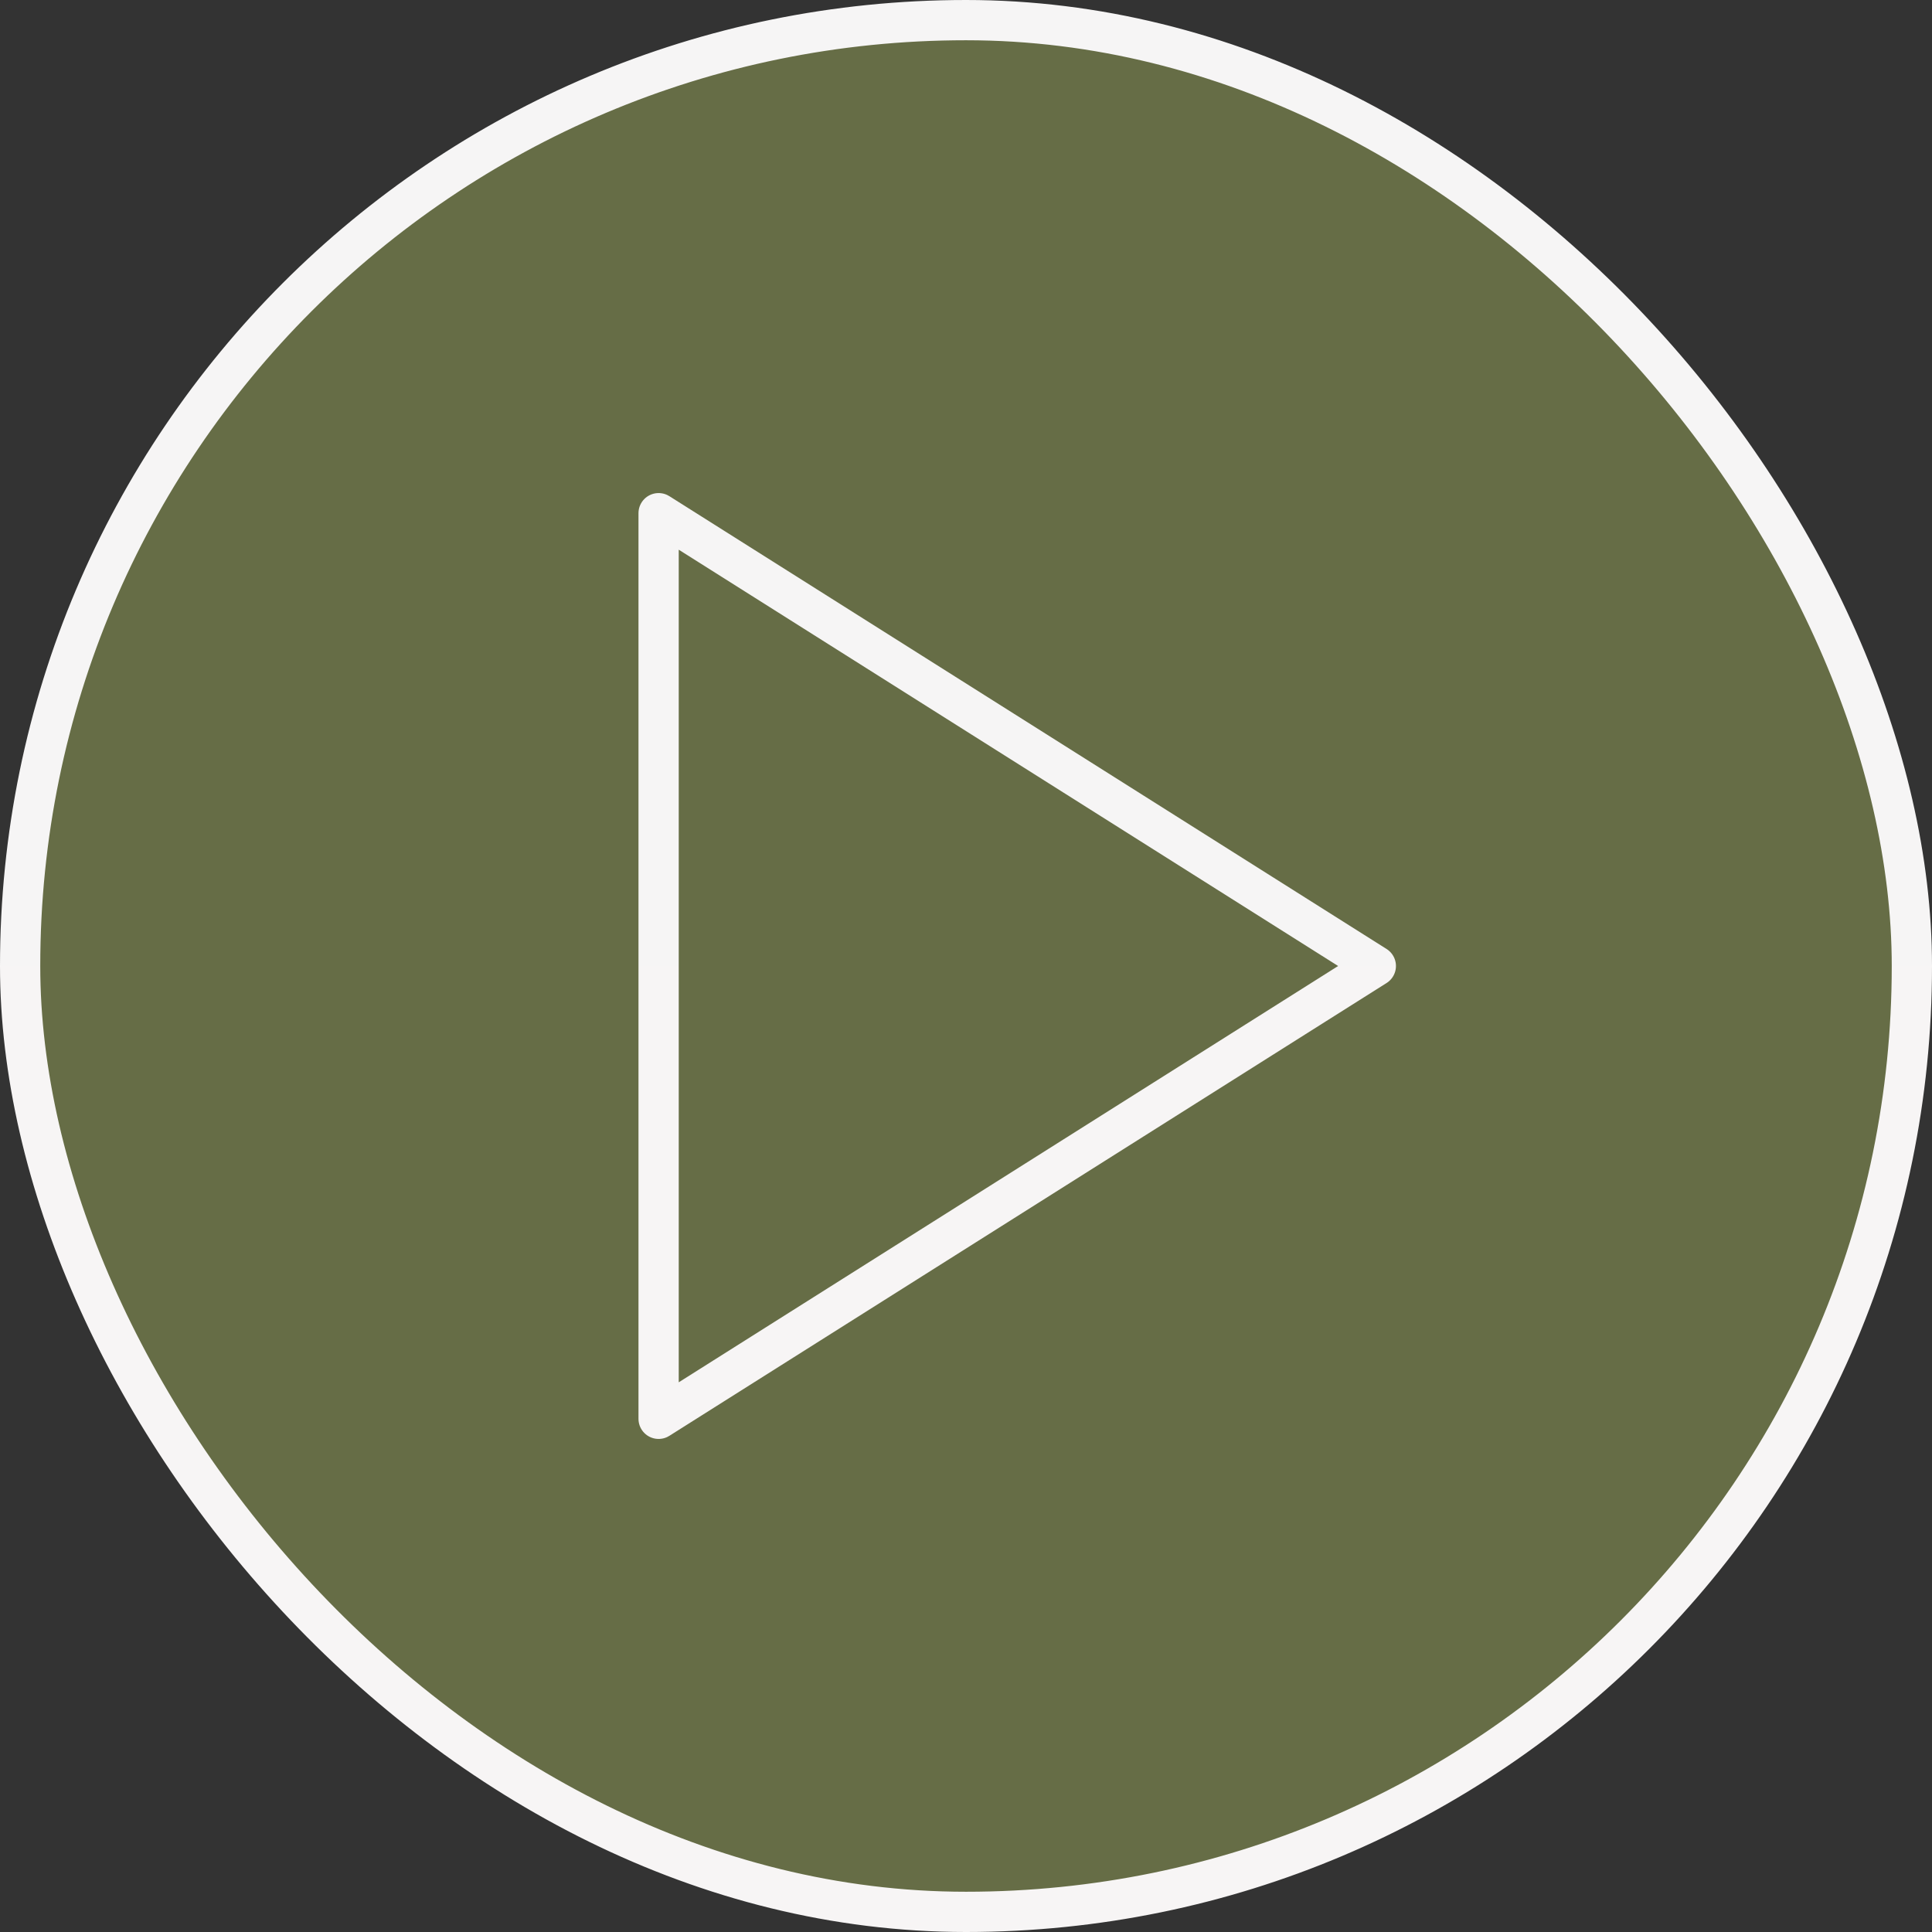
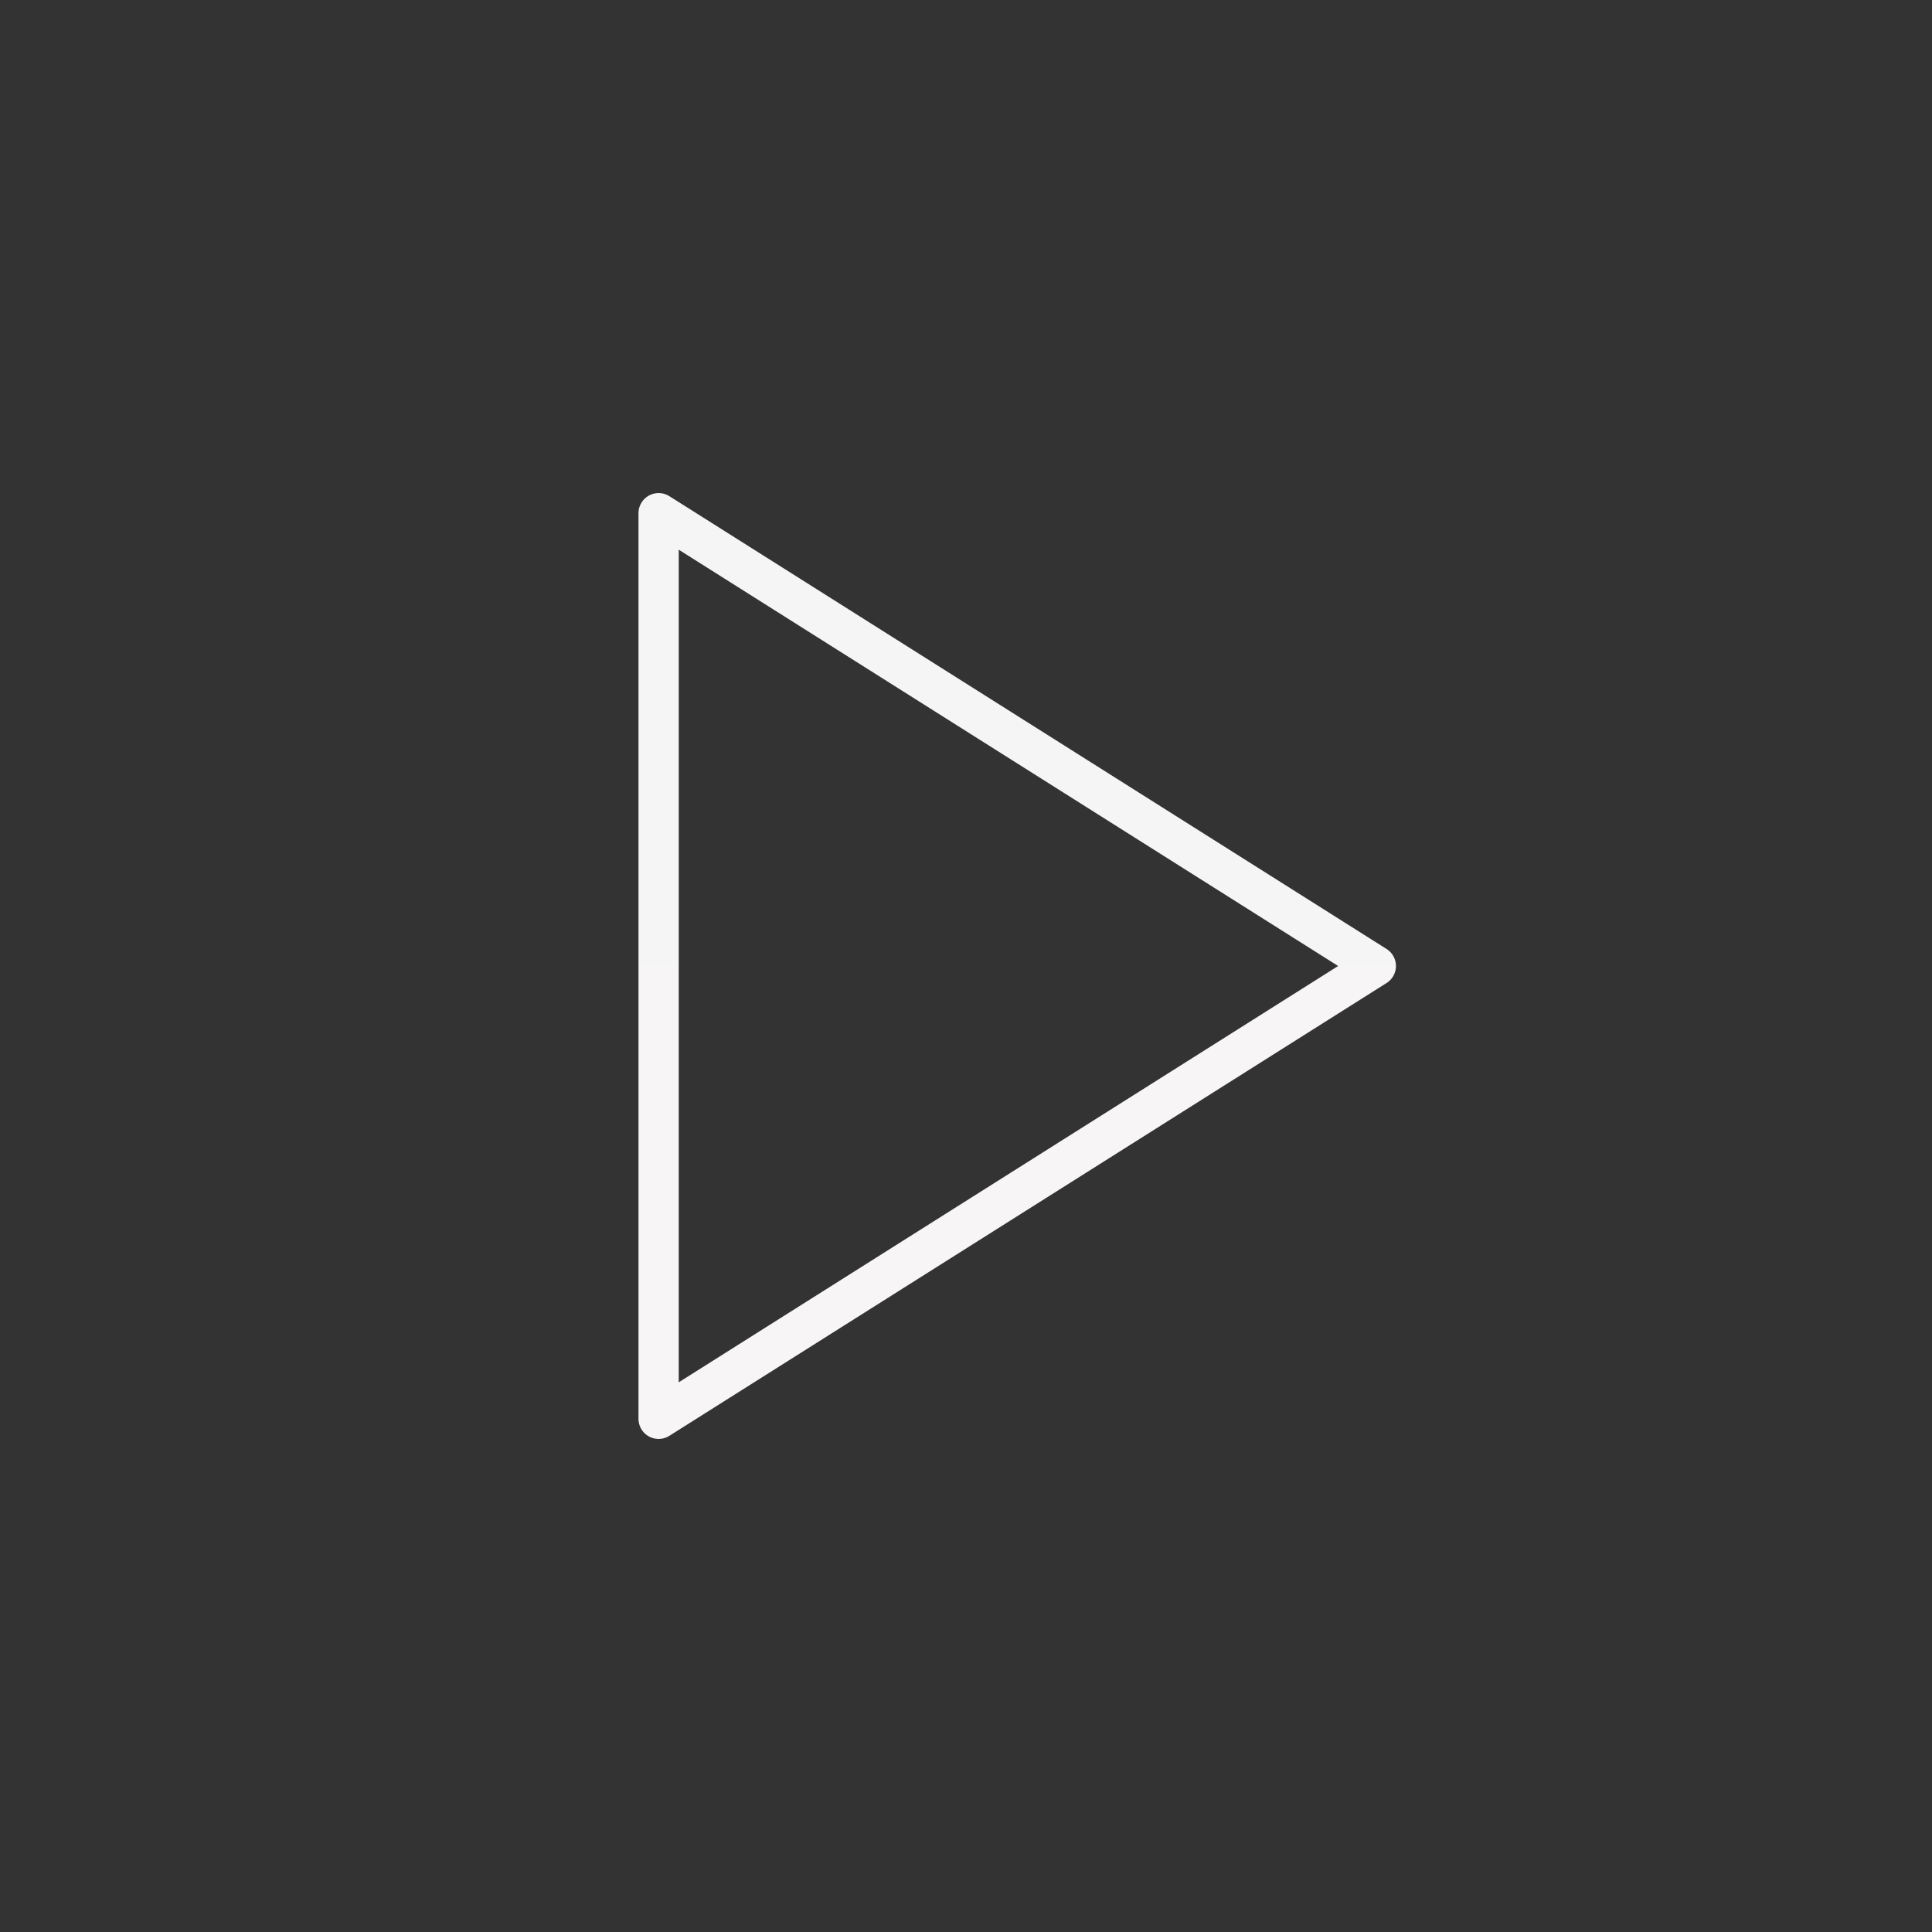
<svg xmlns="http://www.w3.org/2000/svg" width="48" height="48" viewBox="0 0 48 48" fill="none">
  <rect x="0" y="0" width="48" height="48" fill="#333333" stroke="none" />
-   <rect x="0.5" y="0.5" width="47" height="47" rx="23.5" fill="url(#paint0_linear_12007_7266)" />
-   <rect x="0.5" y="0.5" width="47" height="47" rx="23.5" stroke="url(#paint1_linear_12007_7266)" />
  <path d="M16.363 12.75L34.182 24L16.363 35.25V12.75Z" stroke="url(#paint2_linear_12007_7266)" stroke-linecap="round" stroke-linejoin="round" />
  <defs>
    <linearGradient id="paint0_linear_12007_7266" x1="24" y1="0" x2="24" y2="48" gradientUnits="userSpaceOnUse">
      <stop stop-color="#666D46" />
      <stop offset="1" stop-color="#666D46" />
    </linearGradient>
    <linearGradient id="paint1_linear_12007_7266" x1="24" y1="0" x2="24" y2="48" gradientUnits="userSpaceOnUse">
      <stop stop-color="#F6F5F5" />
      <stop offset="1" stop-color="#F7F5F5" />
    </linearGradient>
    <linearGradient id="paint2_linear_12007_7266" x1="25.273" y1="12.75" x2="25.273" y2="35.25" gradientUnits="userSpaceOnUse">
      <stop stop-color="#F6F5F5" />
      <stop offset="1" stop-color="#F7F5F5" />
    </linearGradient>
  </defs>
</svg>